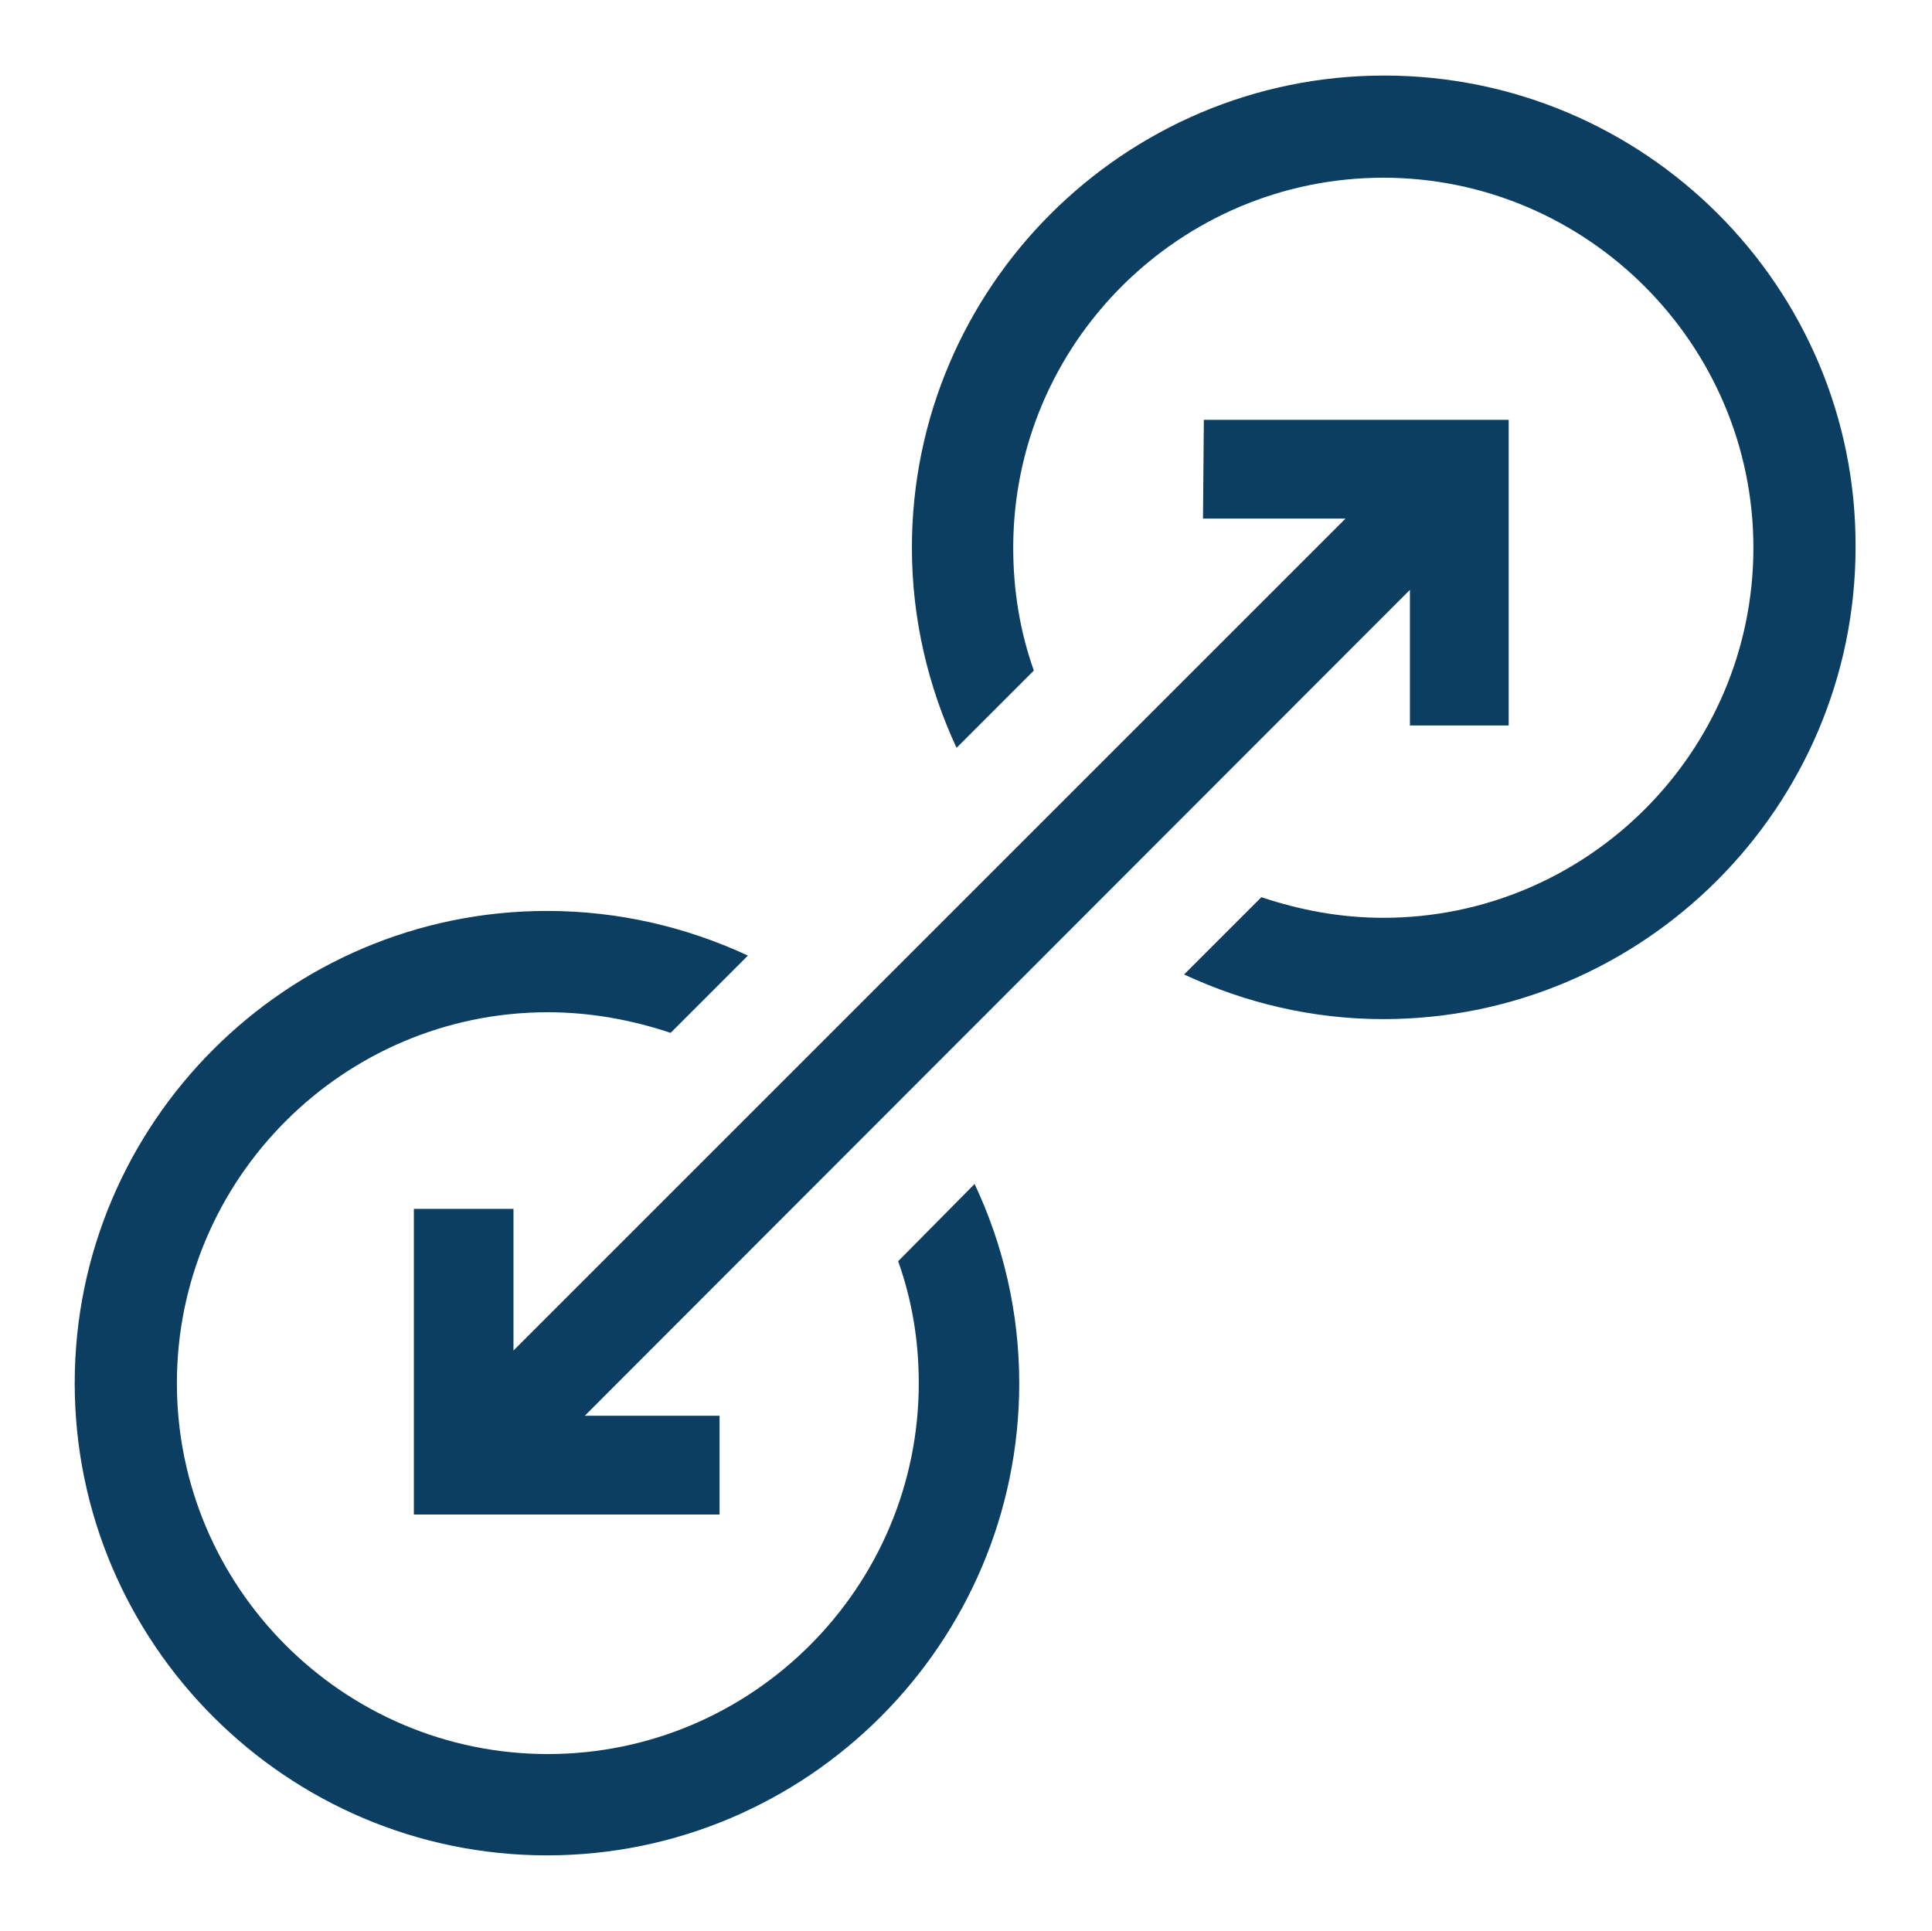
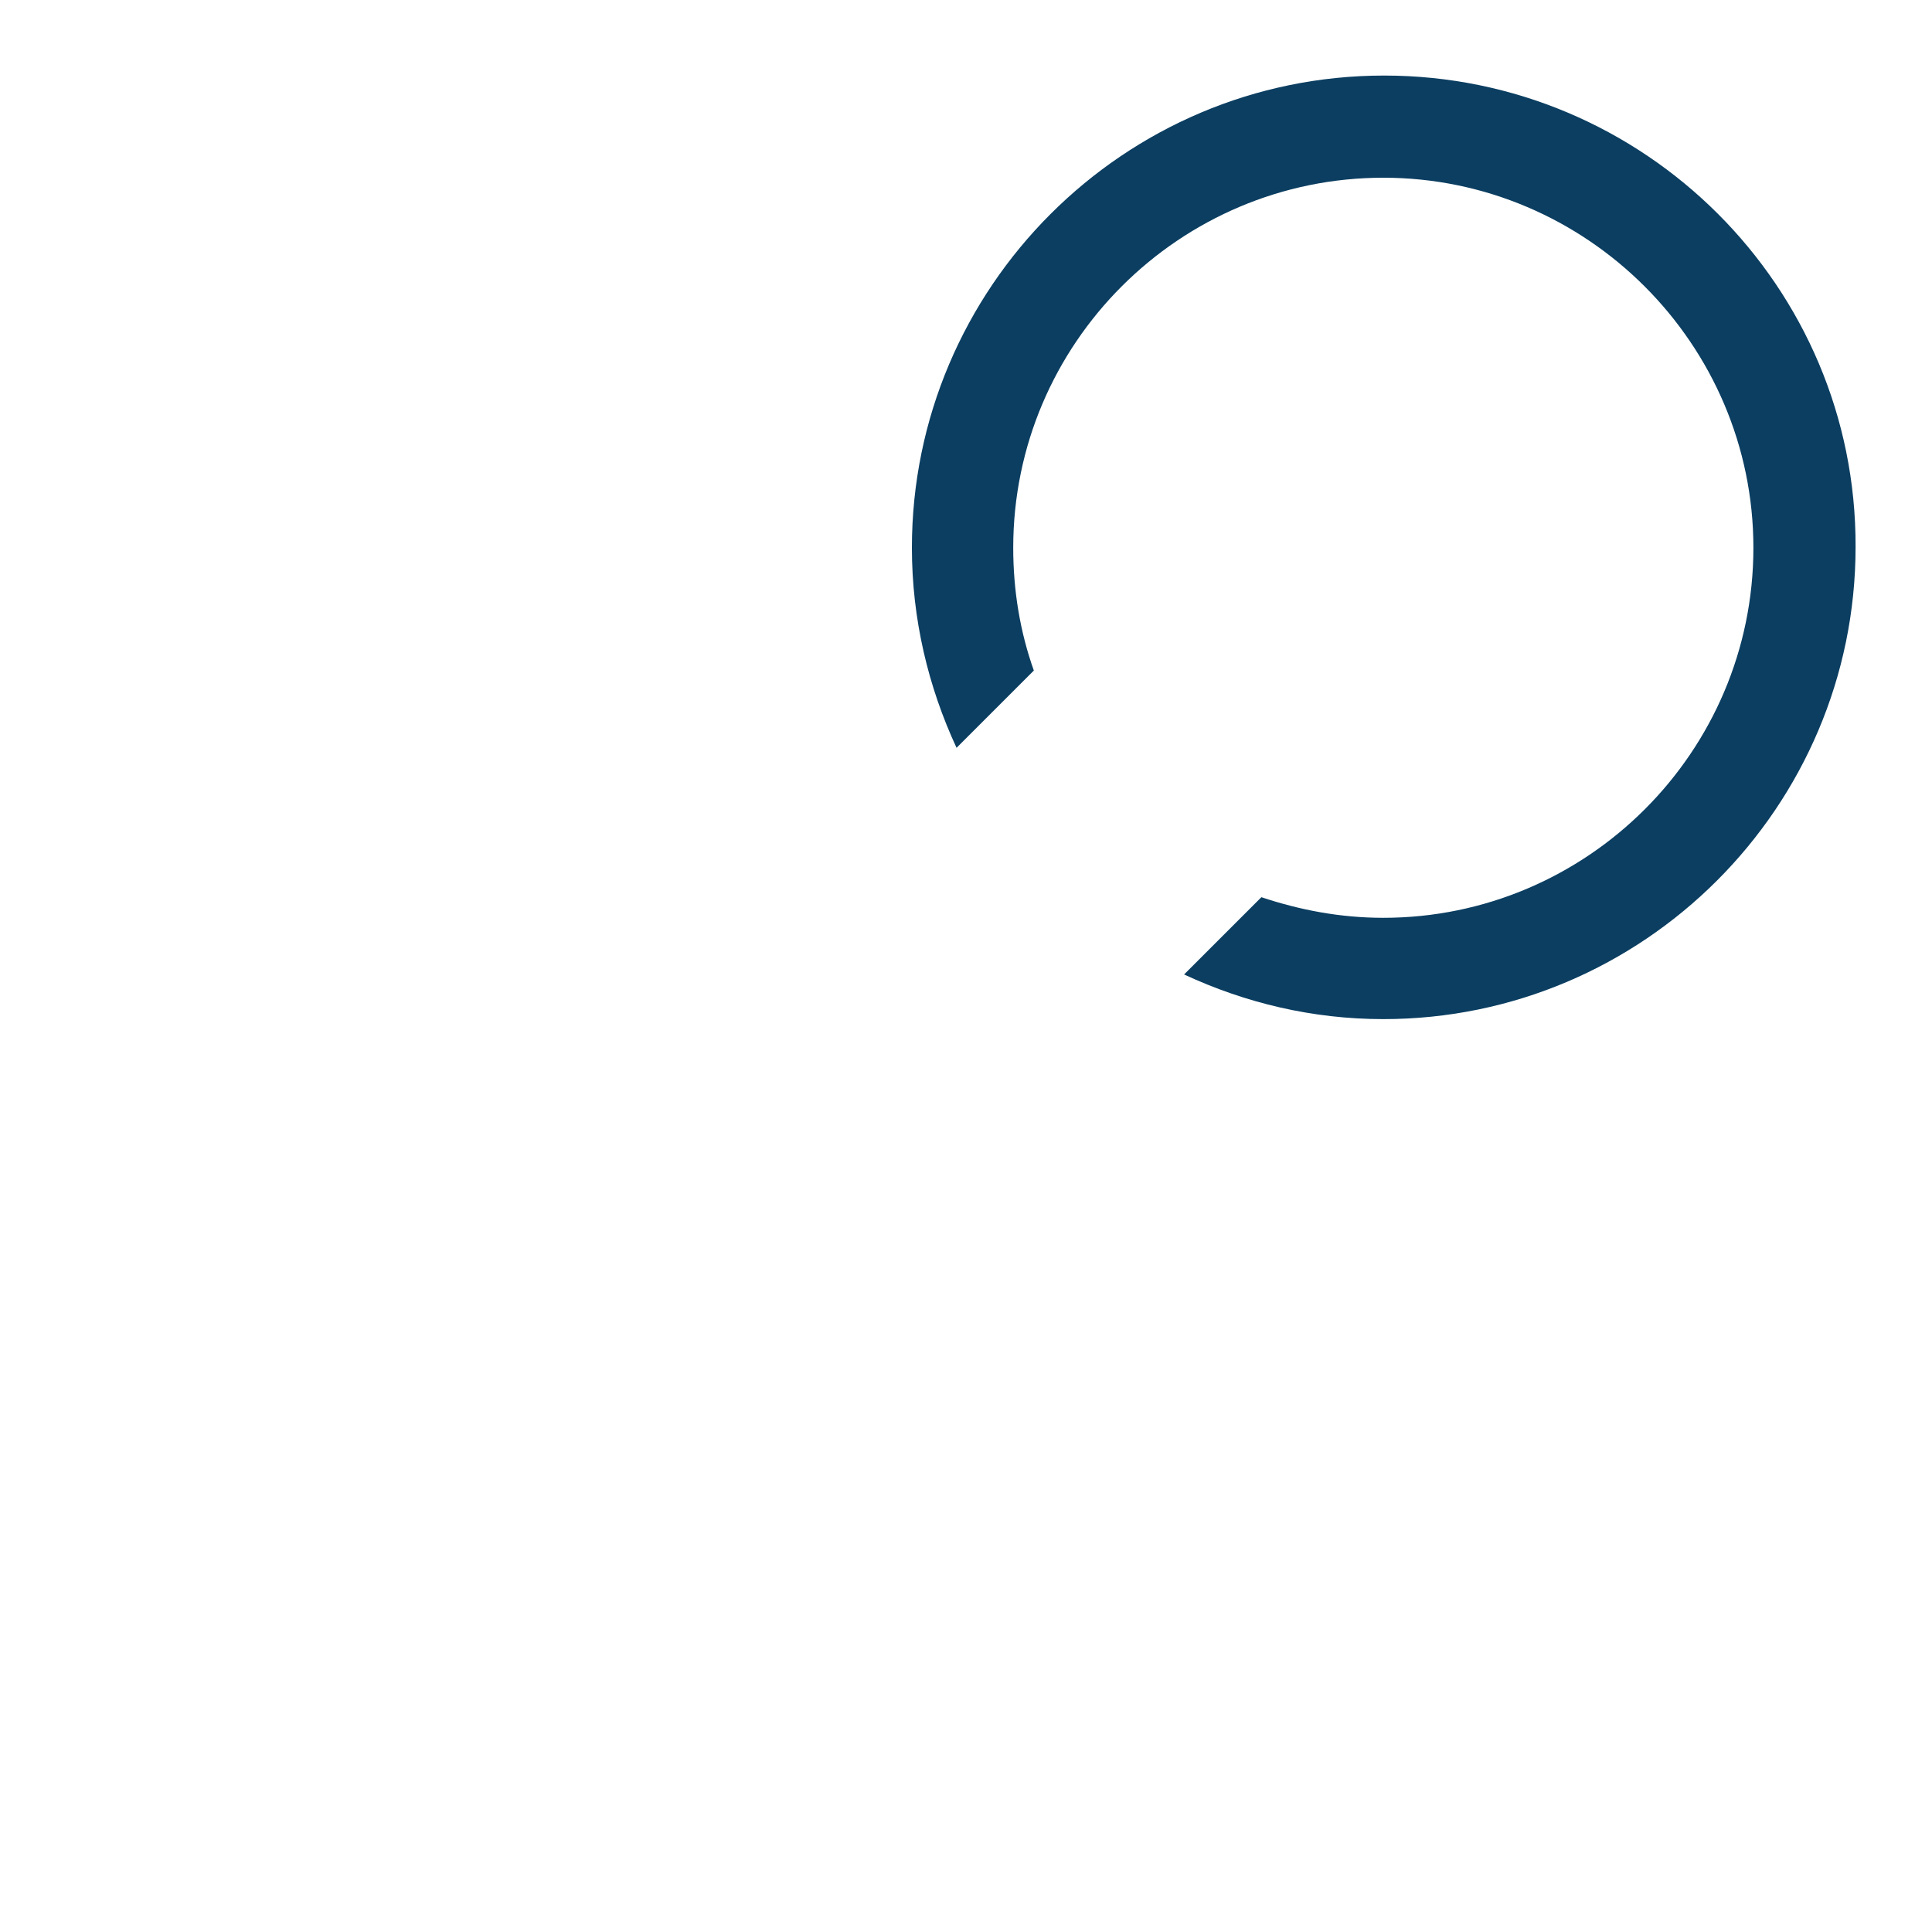
<svg xmlns="http://www.w3.org/2000/svg" version="1.1" id="Laag_1" x="0px" y="0px" viewBox="0 0 225 224.9" style="enable-background:new 0 0 225 224.9;" xml:space="preserve">
  <style type="text/css">
	.st0{fill:#0B3E61;}
</style>
  <g>
-     <path class="st0" d="M104.6,146.9c1.6,4.5,2.4,9.2,2.4,14.2c0,23.8-19.4,43.2-43.2,43.2s-43.2-19.4-43.2-43.2s19.4-43.2,43.2-43.2   c5,0,9.8,0.9,14.3,2.4l9-9c-7.1-3.3-15-5.2-23.4-5.2c-30.3,0-55,24.7-55,55c0,30.3,24.7,55,55,55c30.3,0,55-24.7,55-55   c0-8.3-1.9-16.2-5.2-23.2L104.6,146.9z" />
-     <polygon class="st0" points="59.8,140.8 48.2,140.8 48.2,176.4 83.8,176.4 83.8,164.9 68.1,164.9 164.2,68.7 164.2,84.5    175.7,84.5 175.7,48.9 140.2,48.9 140.1,60.4 156.7,60.4 59.8,157.3  " />
    <path class="st0" d="M161.2,8.8c-30.3,0-55,24.7-55,55c0,8.3,1.9,16.2,5.2,23.3l9-9c-1.6-4.5-2.4-9.3-2.4-14.3   c0-23.8,19.4-43.1,43.1-43.1s43.1,19.4,43.1,43.1c0,23.8-19.4,43.1-43.1,43.1c-5,0-9.7-0.9-14.2-2.4l-9,9   c7.1,3.3,14.9,5.2,23.2,5.2c30.3,0,55-24.7,55-55C216.2,33.4,191.5,8.8,161.2,8.8z" />
  </g>
</svg>